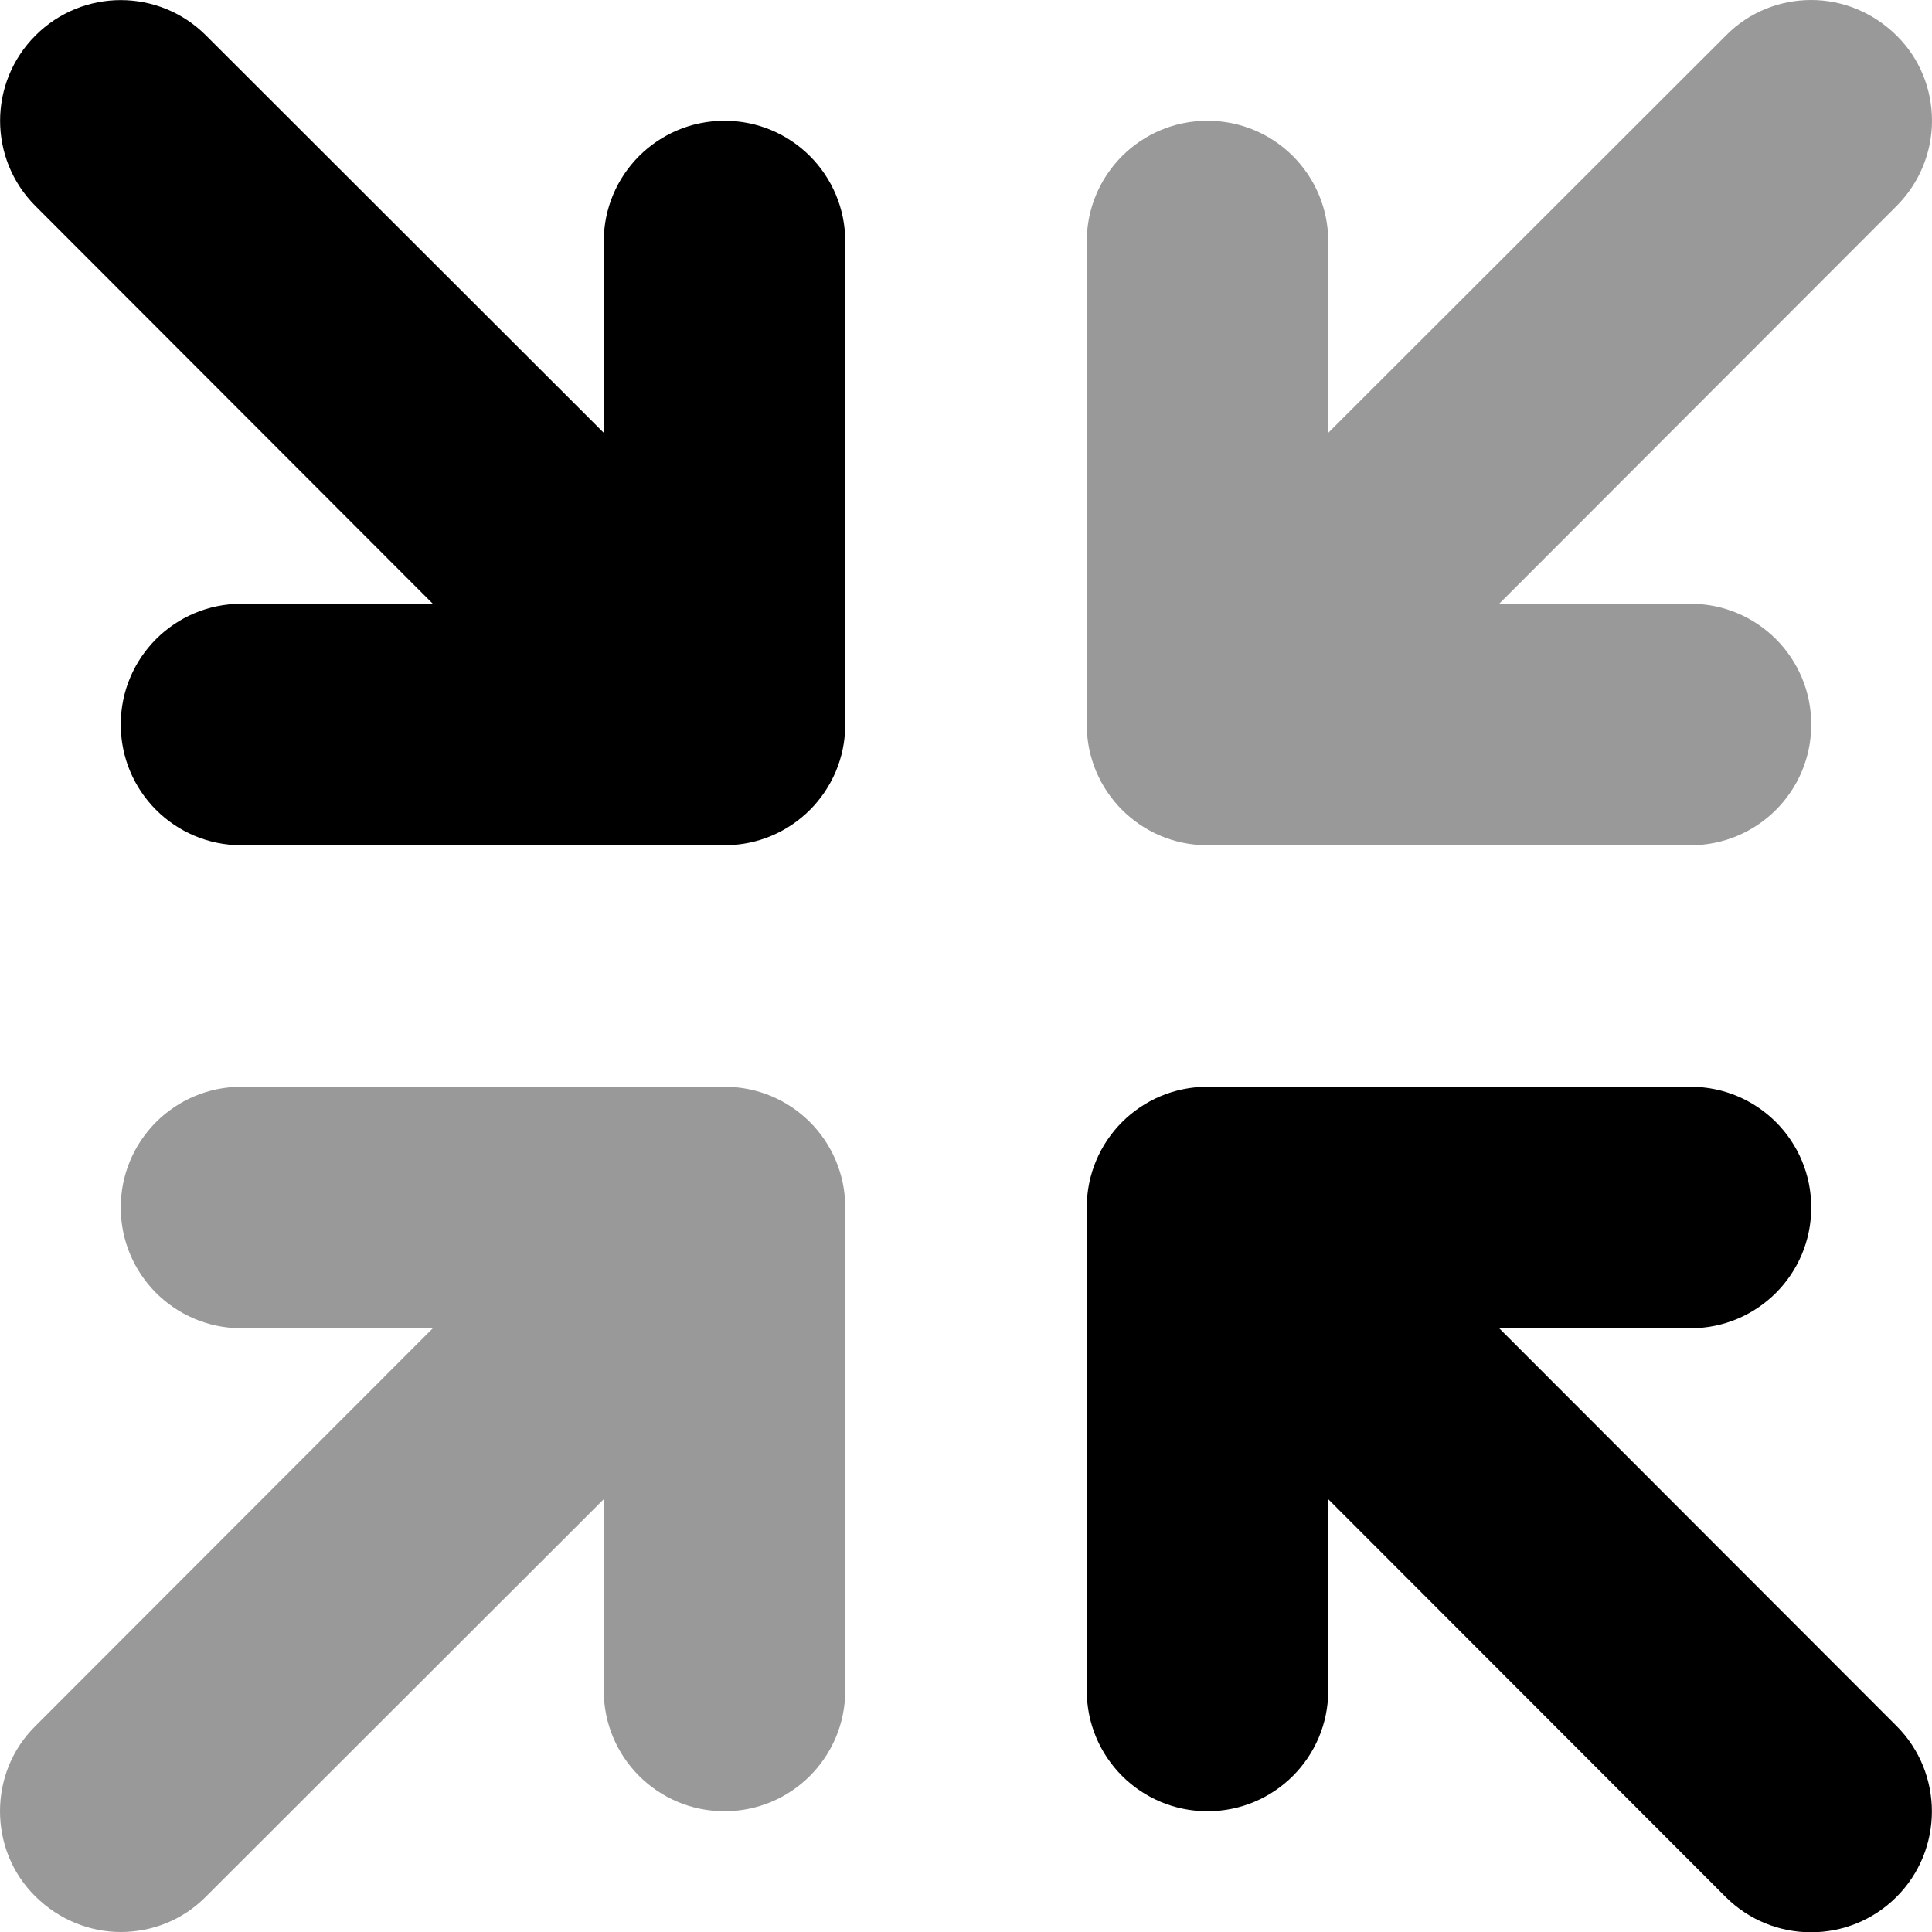
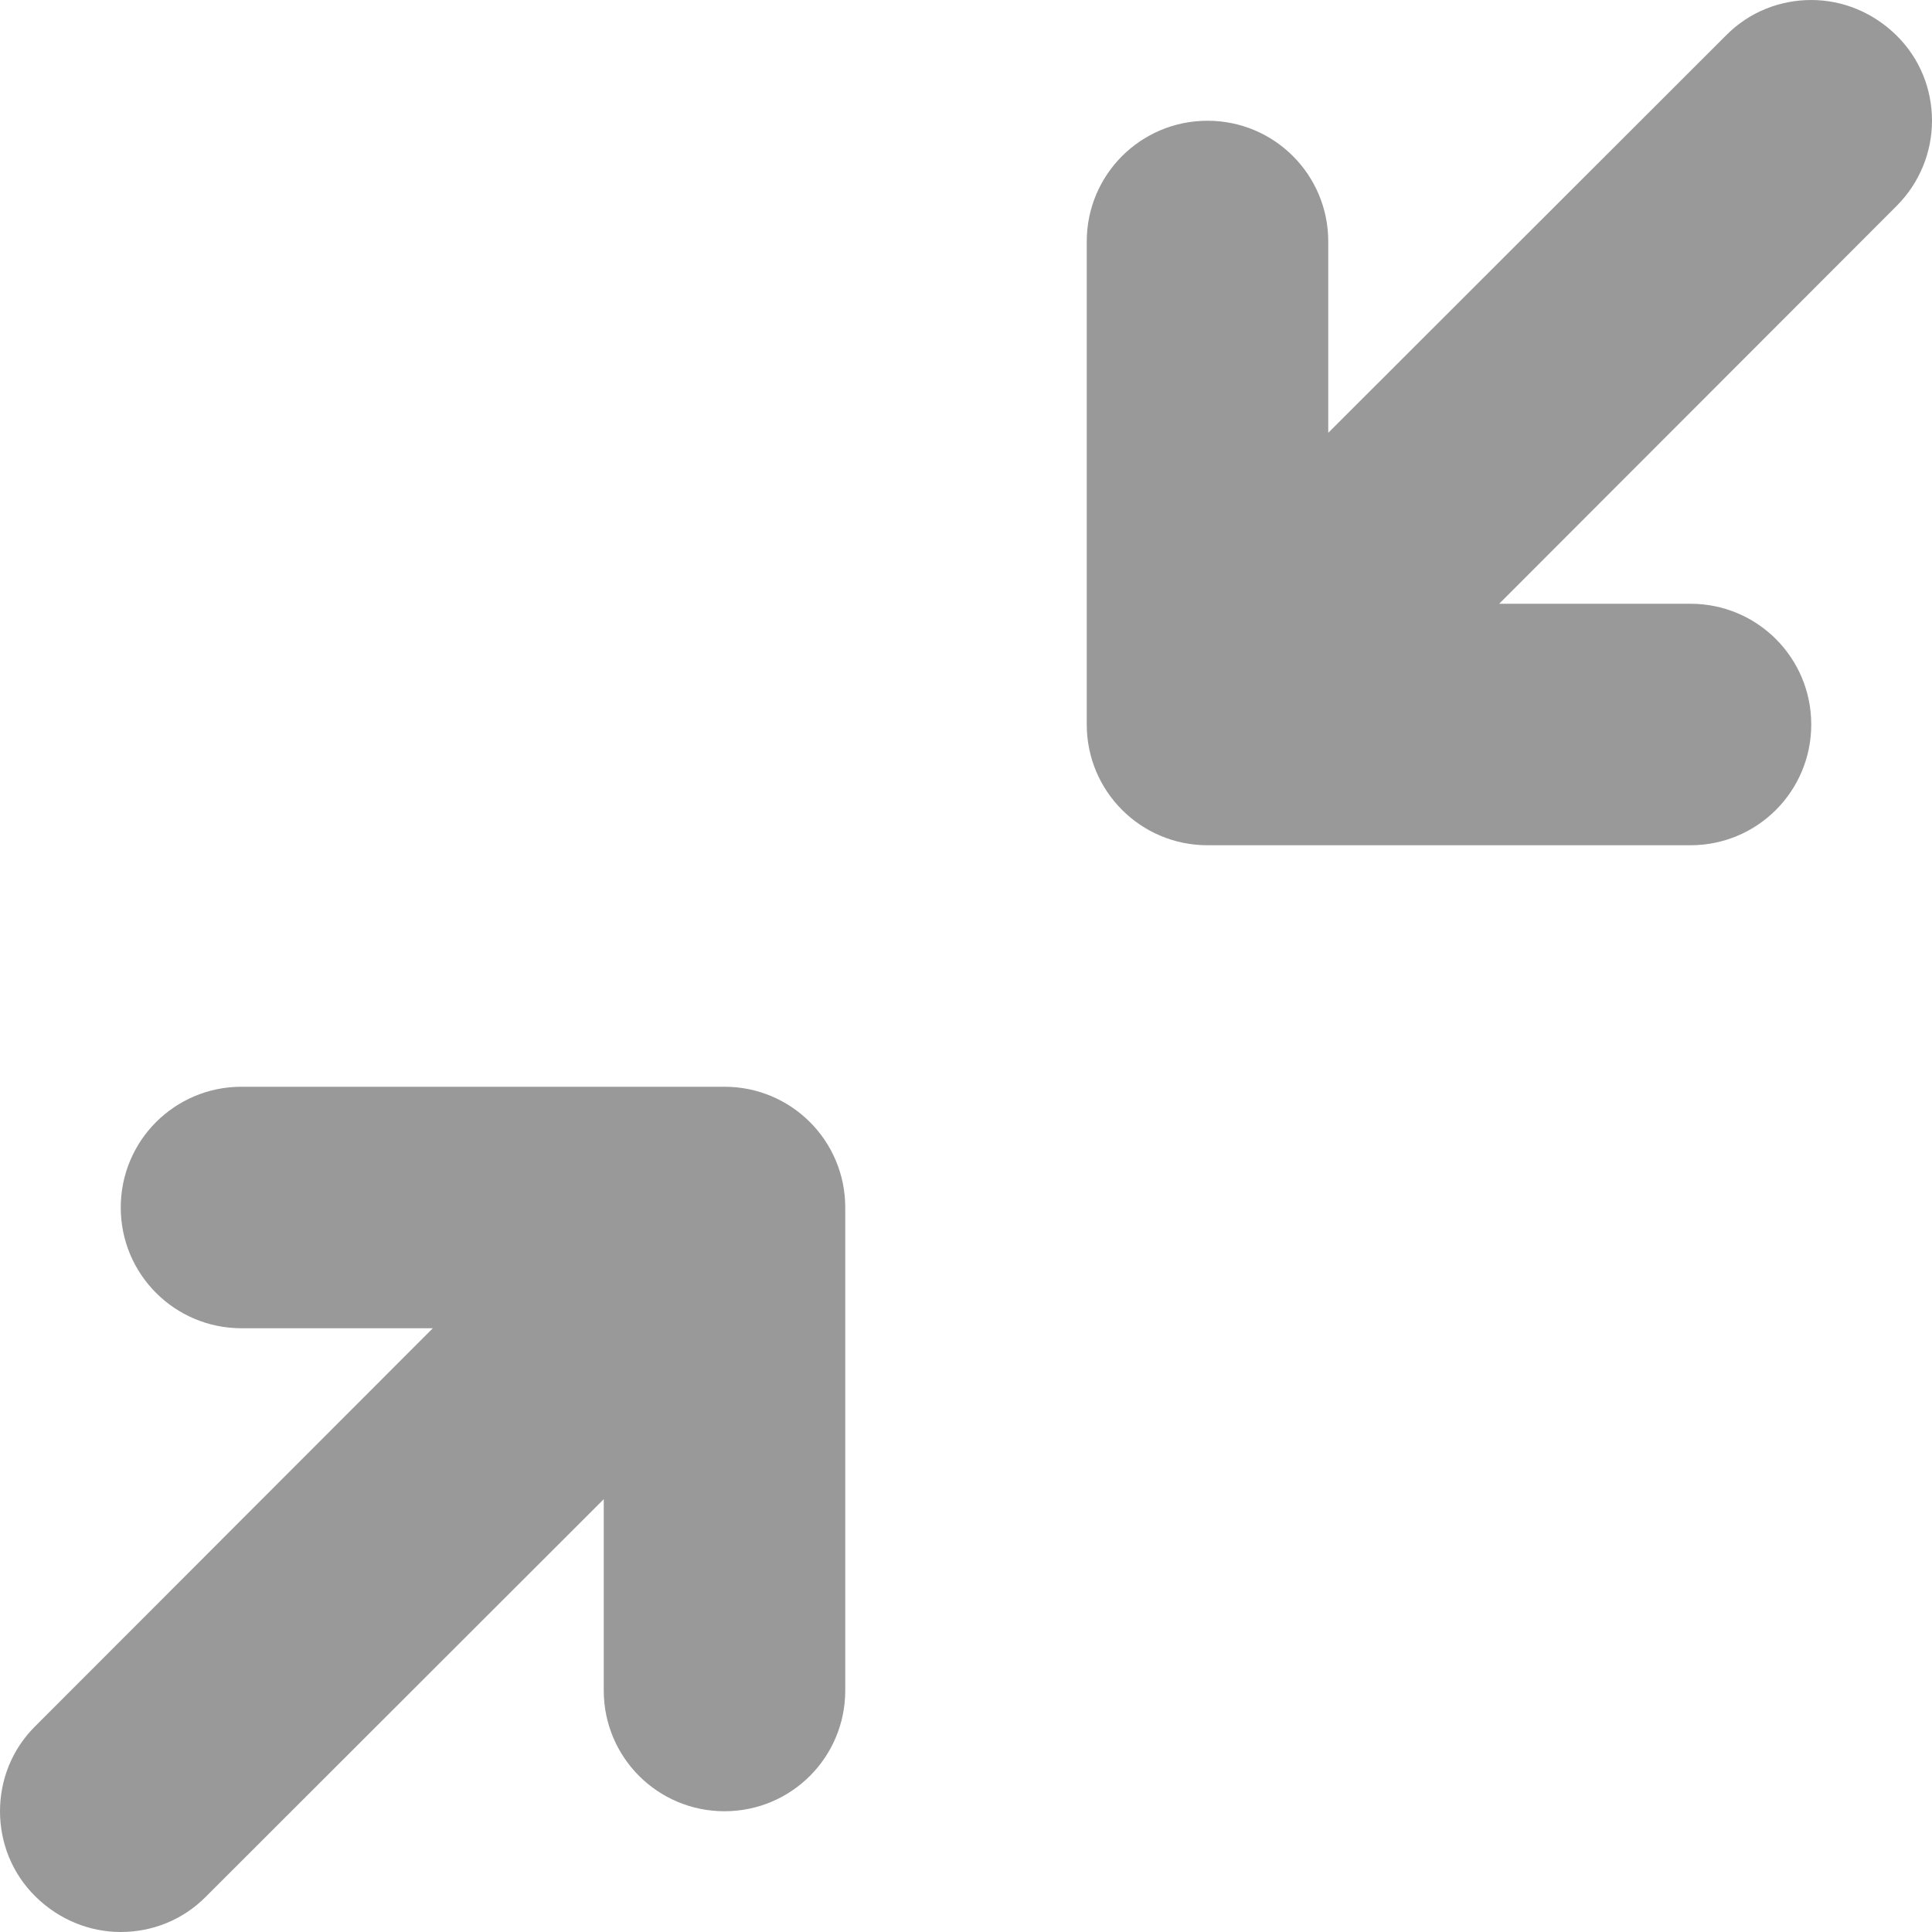
<svg xmlns="http://www.w3.org/2000/svg" viewBox="0 0 512 512">
  <defs>
    <style>.fa-secondary{opacity:.4}</style>
  </defs>
  <path class="fa-secondary" d="M0 480c0 8.2 3.1 16.4 9.4 22.6s14.4 9.4 22.6 9.4s16.4-3.1 22.6-9.4L160 397.3l0 50.7c0 17.7 14.3 32 32 32s32-14.3 32-32l0-128c0-17.7-14.3-32-32-32L64 288c-17.7 0-32 14.3-32 32s14.3 32 32 32l50.7 0L9.4 457.4C3.1 463.6 0 471.8 0 480zM288 64l0 128c0 17.7 14.3 32 32 32l128 0c17.7 0 32-14.3 32-32s-14.3-32-32-32l-50.7 0L502.6 54.6c6.2-6.2 9.4-14.4 9.4-22.6s-3.1-16.4-9.4-22.6S488.2 0 480 0s-16.4 3.1-22.6 9.4L352 114.7 352 64c0-17.7-14.3-32-32-32s-32 14.3-32 32z" />
-   <path class="fa-primary" d="M9.4 9.4C21.9-3.1 42.1-3.1 54.6 9.4L160 114.7 160 64c0-17.7 14.3-32 32-32s32 14.3 32 32l0 128c0 17.7-14.3 32-32 32L64 224c-17.7 0-32-14.3-32-32s14.3-32 32-32l50.7 0L9.4 54.6C-3.1 42.1-3.1 21.9 9.4 9.4zM288 320c0-17.7 14.3-32 32-32l128 0c17.7 0 32 14.3 32 32s-14.3 32-32 32l-50.7 0L502.6 457.4c12.5 12.5 12.5 32.8 0 45.3s-32.8 12.5-45.3 0L352 397.3l0 50.7c0 17.7-14.3 32-32 32s-32-14.3-32-32l0-128z" />
</svg>